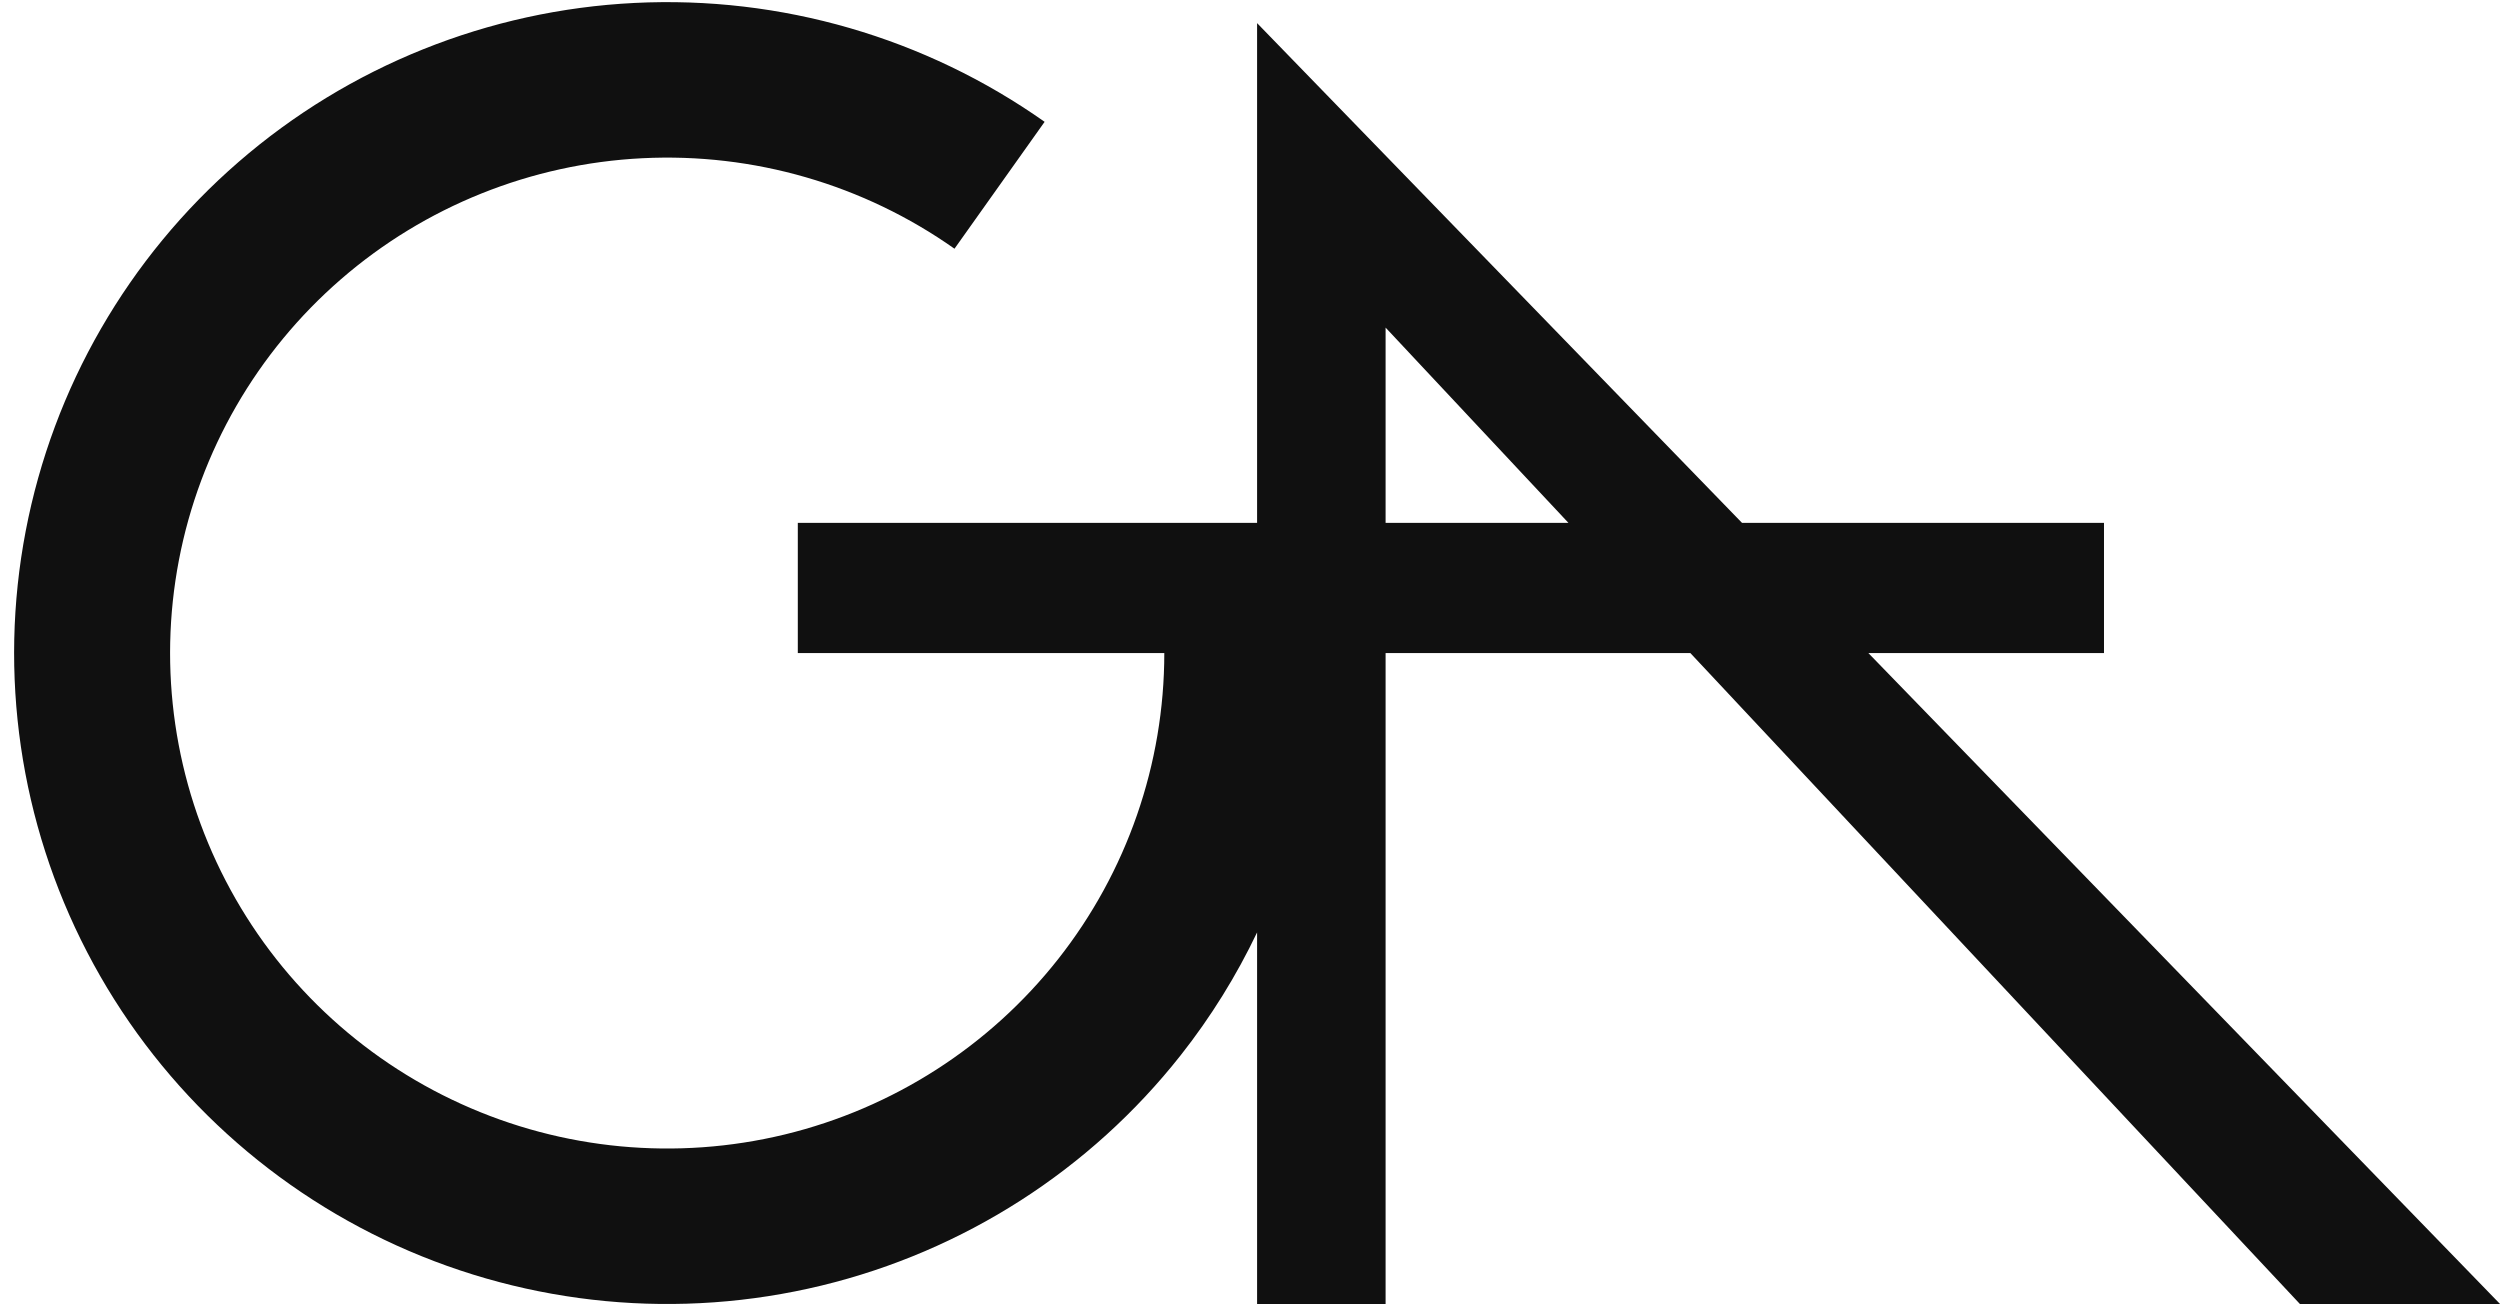
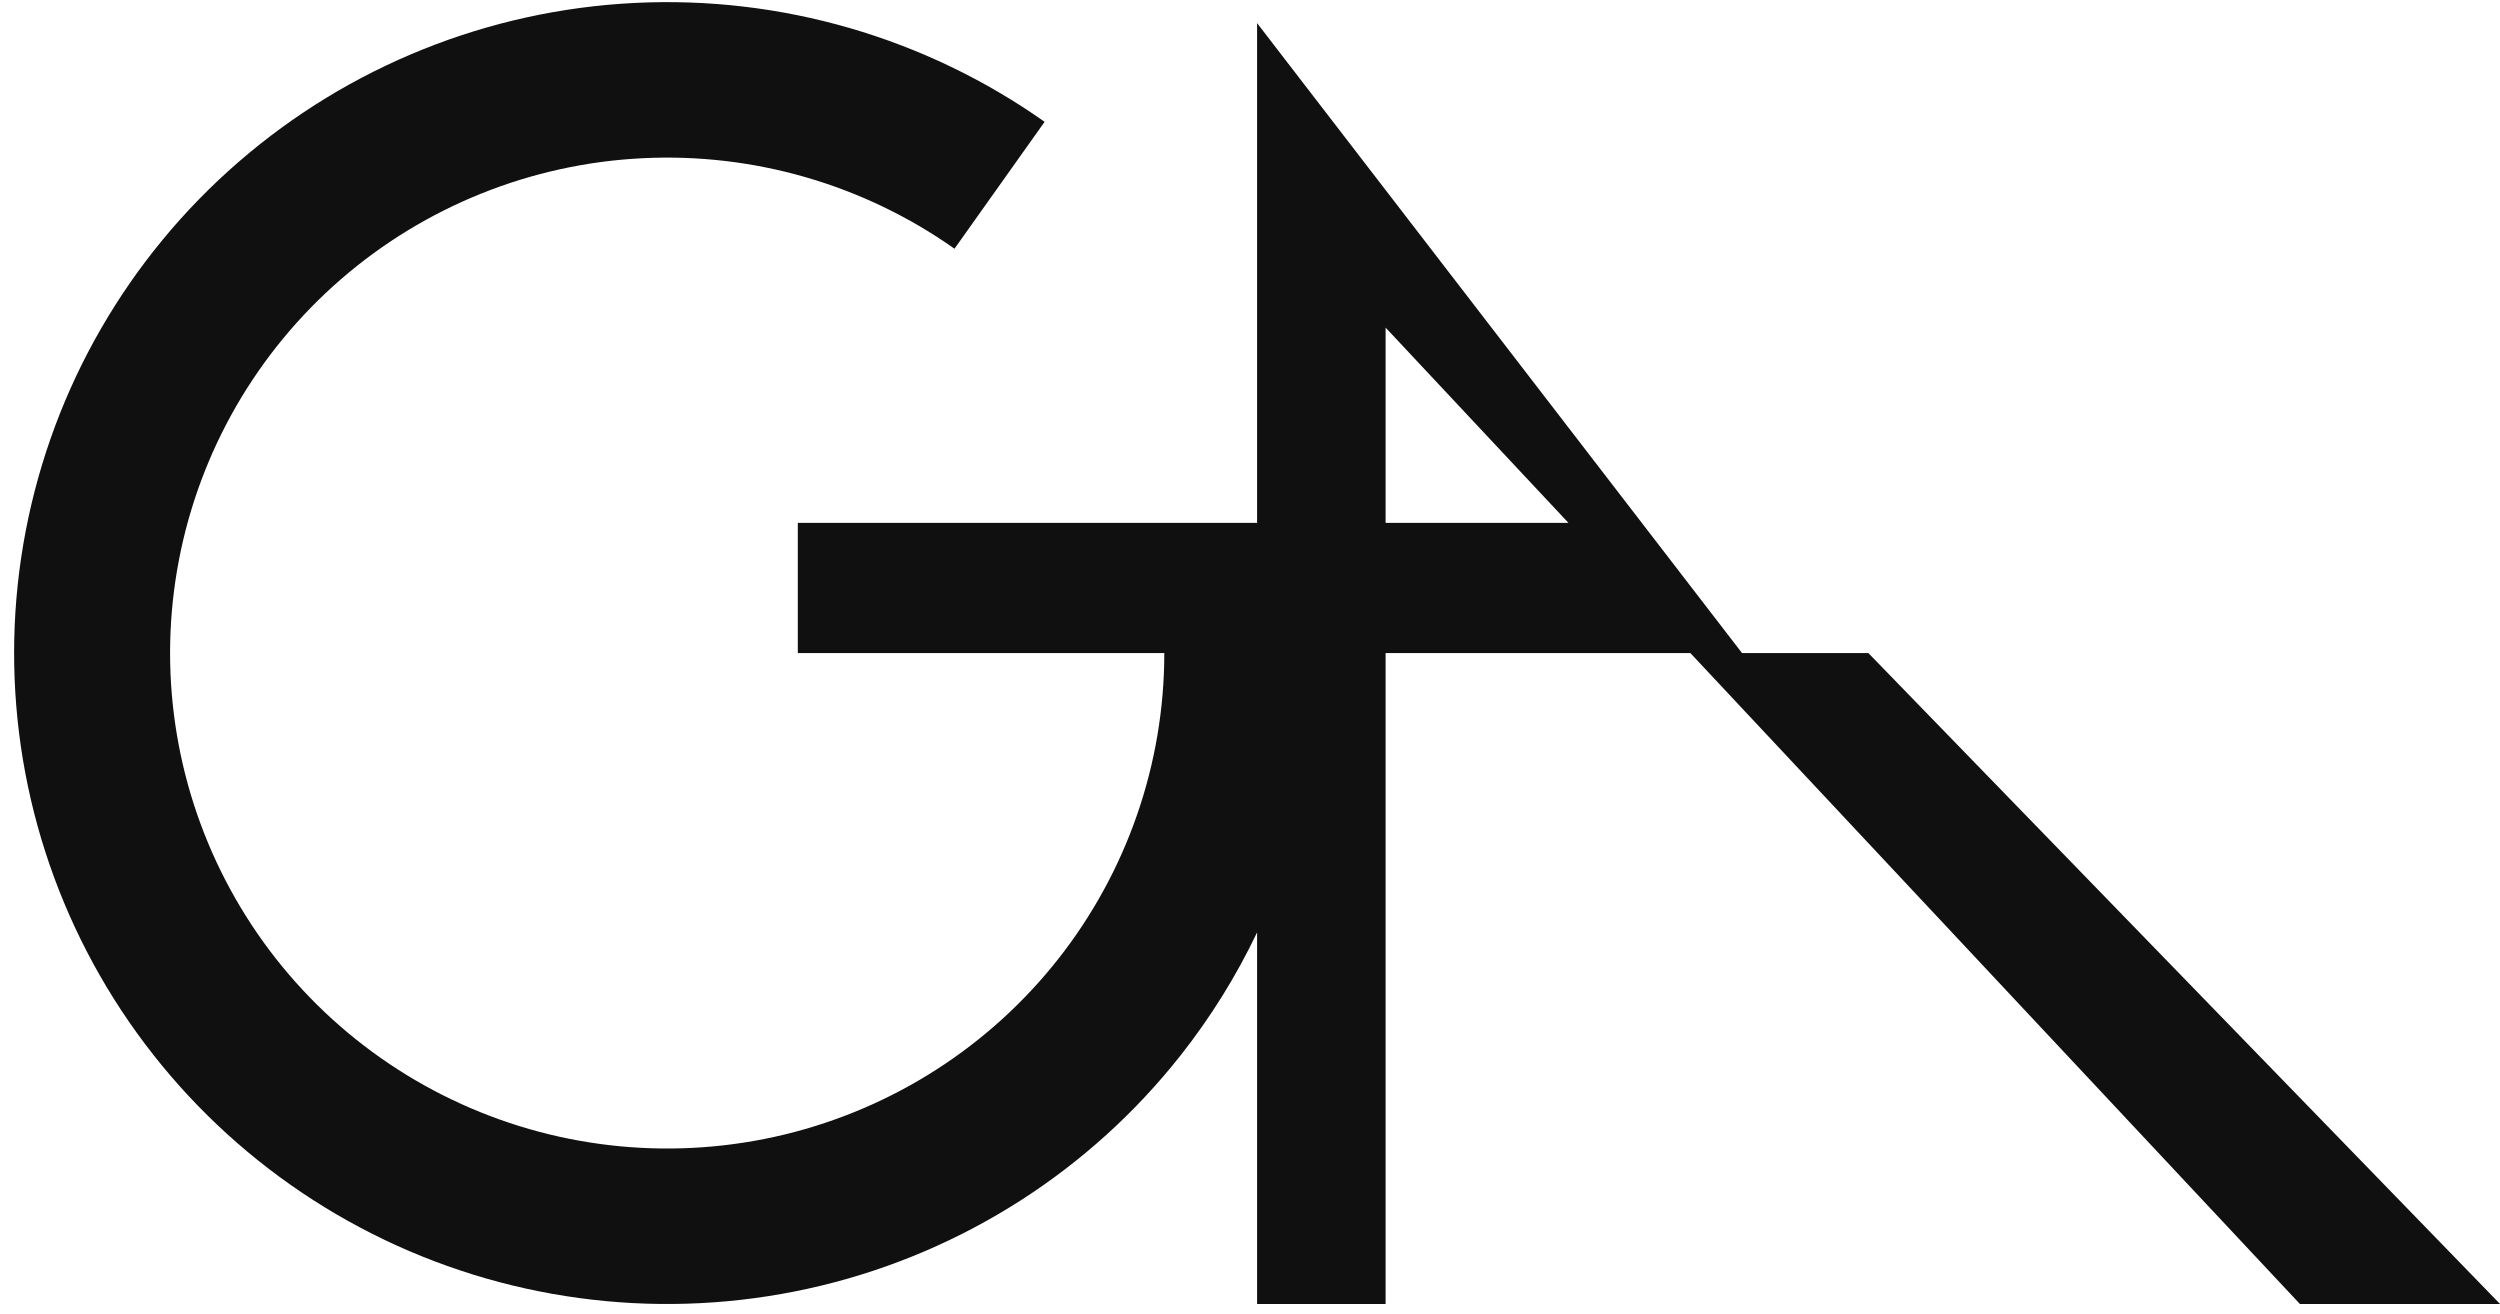
<svg xmlns="http://www.w3.org/2000/svg" width="97" height="51" viewBox="0 0 97 51" fill="none">
-   <path fill-rule="evenodd" clip-rule="evenodd" d="M45.811 40.944C46.981 39.461 47.972 37.861 48.775 36.178V50.595L53.761 50.595V25.339H65.586L89.237 50.595H97.002L72.493 25.339H81.635V20.288H67.591L48.775 0.897V20.288H30.955V25.339H45.175C45.175 29.647 43.723 33.83 41.053 37.217C38.382 40.604 34.647 42.999 30.447 44.018C26.247 45.036 21.826 44.619 17.893 42.833C13.959 41.048 10.741 37.997 8.756 34.17C6.77 30.344 6.131 25.963 6.942 21.732C7.753 17.5 9.967 13.663 13.228 10.835C16.489 8.008 20.608 6.354 24.925 6.139C29.242 5.924 33.506 7.16 37.034 9.65L40.531 4.727C35.897 1.456 30.295 -0.168 24.623 0.114C18.952 0.396 13.54 2.569 9.256 6.284C4.971 9.999 2.063 15.041 0.998 20.6C-0.068 26.159 0.771 31.914 3.38 36.941C5.989 41.969 10.216 45.977 15.384 48.323C20.552 50.669 26.36 51.217 31.878 49.879C37.395 48.541 42.302 45.395 45.811 40.944ZM53.761 20.288H60.856L53.761 12.711V20.288Z" fill="#101010" />
+   <path fill-rule="evenodd" clip-rule="evenodd" d="M45.811 40.944C46.981 39.461 47.972 37.861 48.775 36.178V50.595L53.761 50.595V25.339H65.586L89.237 50.595H97.002L72.493 25.339H81.635H67.591L48.775 0.897V20.288H30.955V25.339H45.175C45.175 29.647 43.723 33.83 41.053 37.217C38.382 40.604 34.647 42.999 30.447 44.018C26.247 45.036 21.826 44.619 17.893 42.833C13.959 41.048 10.741 37.997 8.756 34.17C6.77 30.344 6.131 25.963 6.942 21.732C7.753 17.5 9.967 13.663 13.228 10.835C16.489 8.008 20.608 6.354 24.925 6.139C29.242 5.924 33.506 7.16 37.034 9.65L40.531 4.727C35.897 1.456 30.295 -0.168 24.623 0.114C18.952 0.396 13.54 2.569 9.256 6.284C4.971 9.999 2.063 15.041 0.998 20.6C-0.068 26.159 0.771 31.914 3.38 36.941C5.989 41.969 10.216 45.977 15.384 48.323C20.552 50.669 26.36 51.217 31.878 49.879C37.395 48.541 42.302 45.395 45.811 40.944ZM53.761 20.288H60.856L53.761 12.711V20.288Z" fill="#101010" />
</svg>